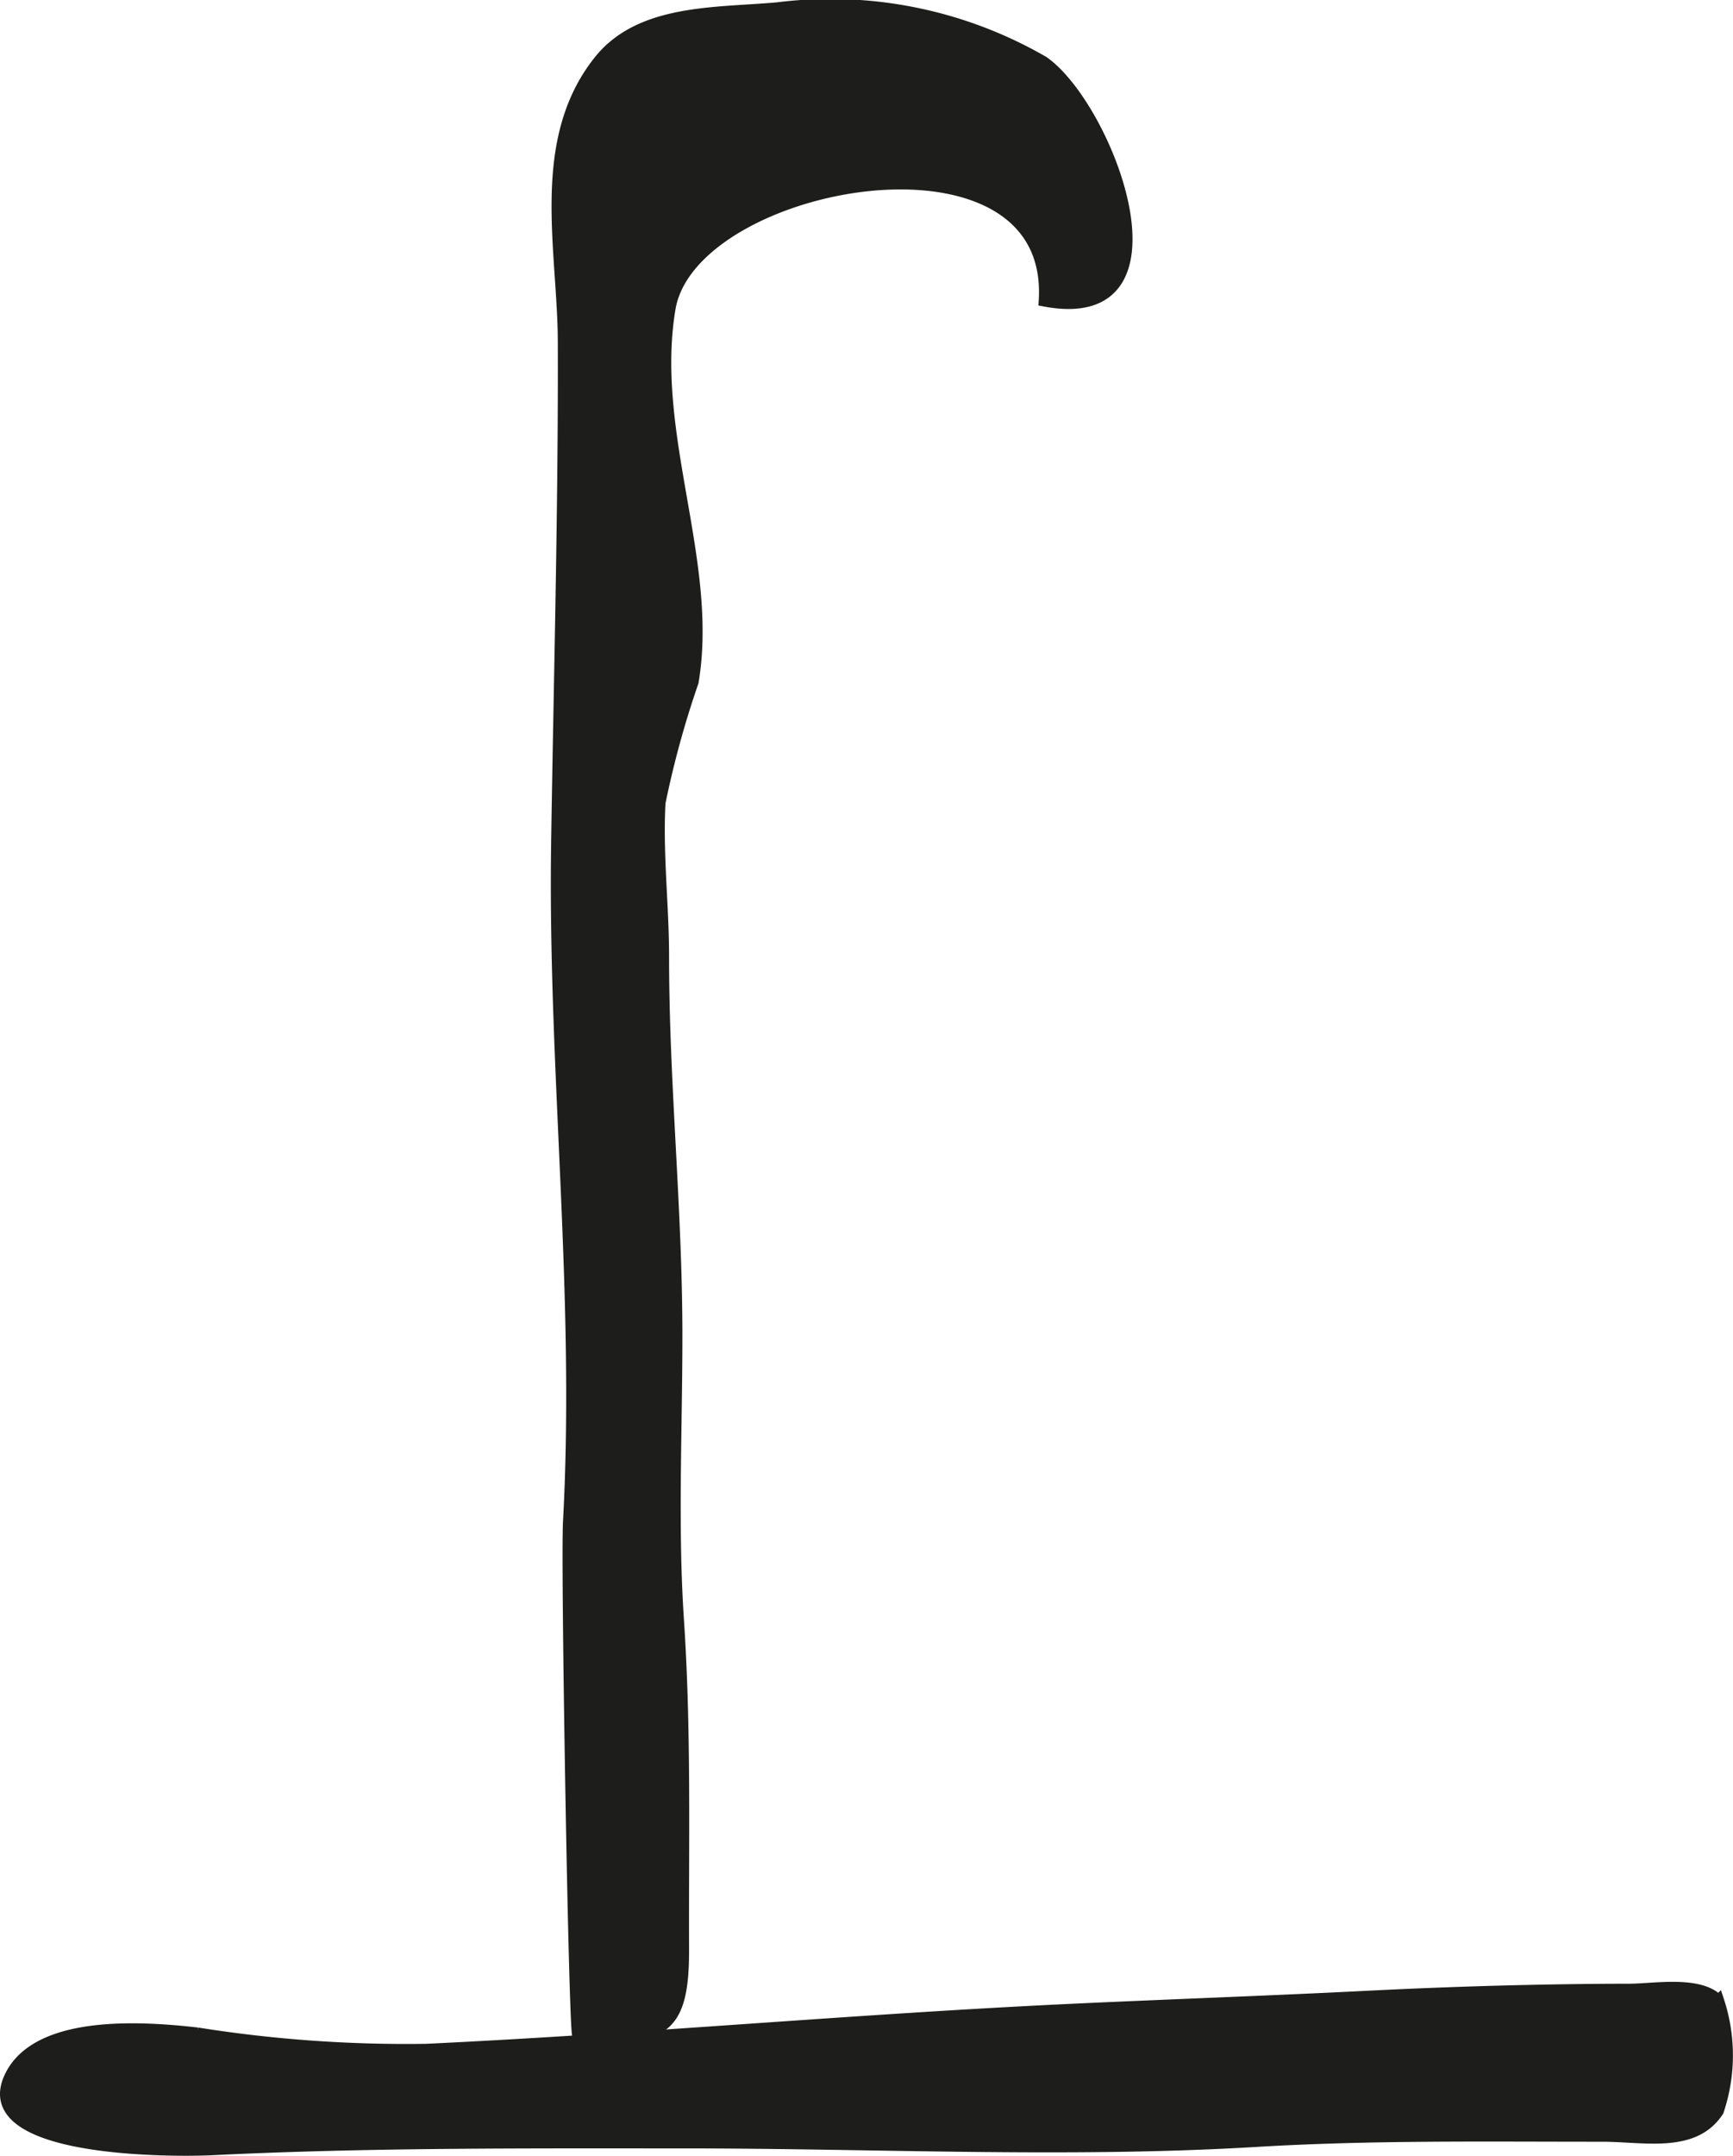
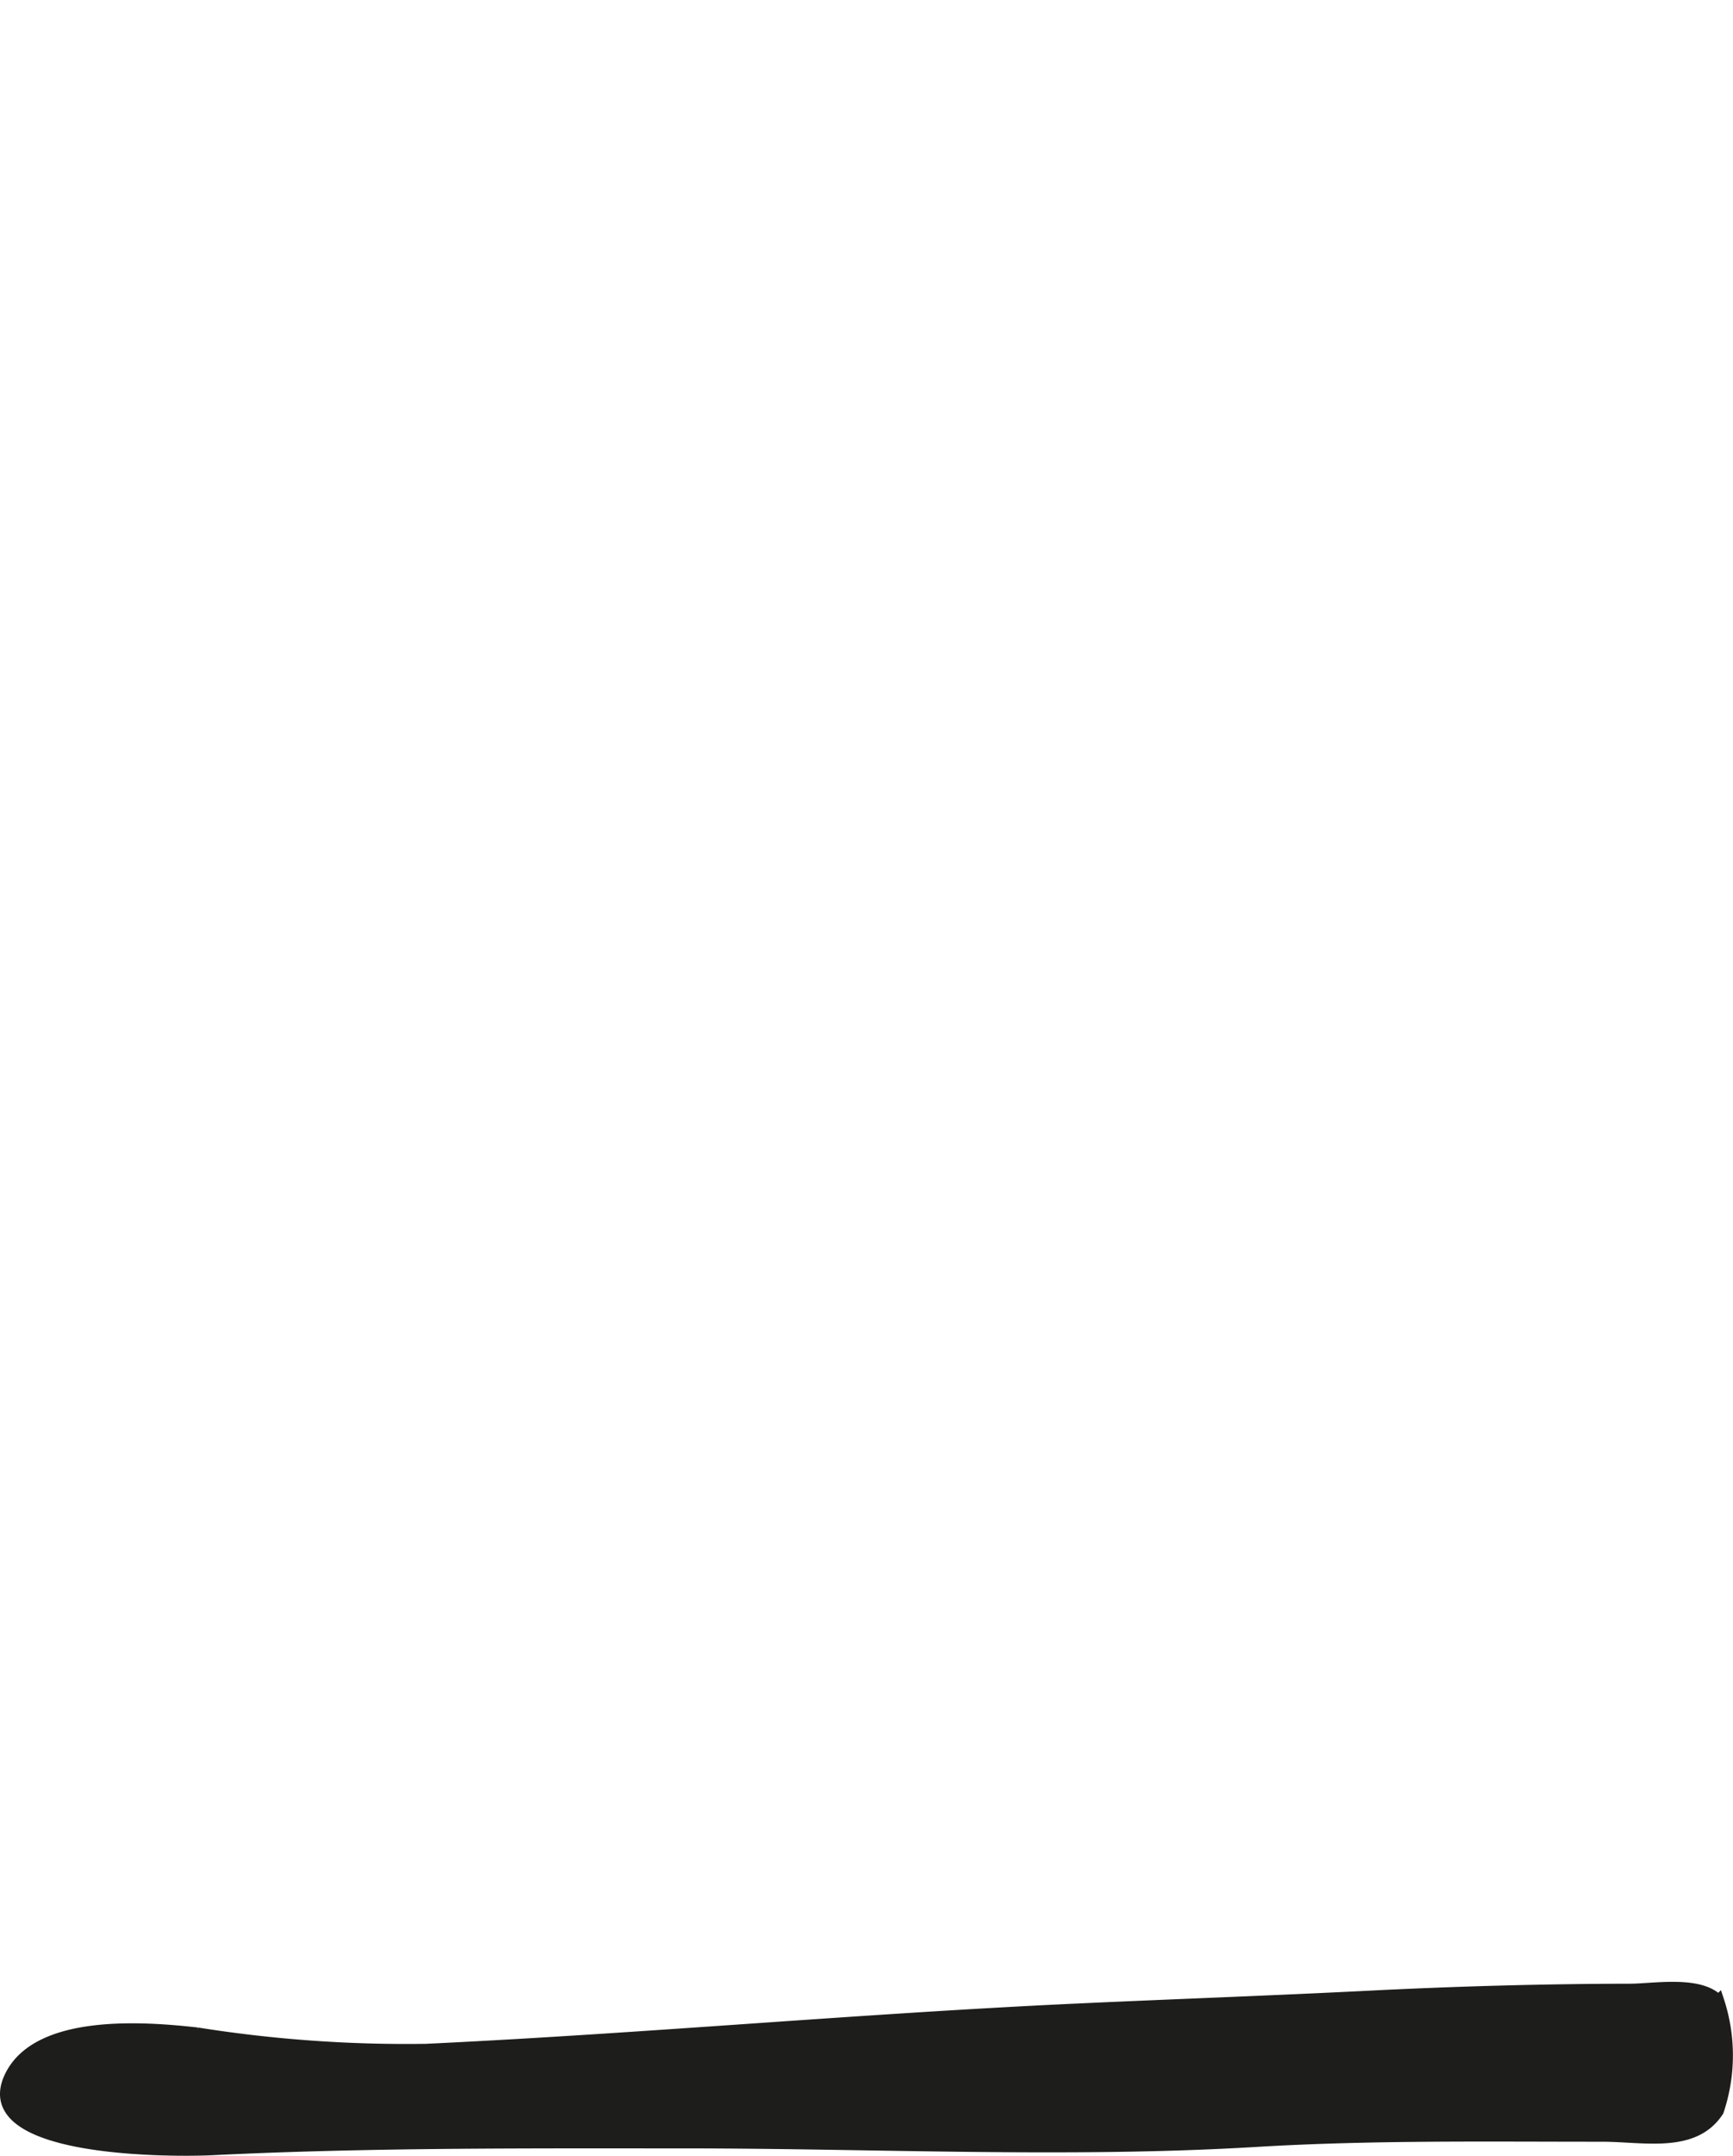
<svg xmlns="http://www.w3.org/2000/svg" version="1.1" width="13.577mm" height="16.877mm" viewBox="0 0 38.485 47.841">
  <defs>
    <style type="text/css">
      .a {
        fill: #1d1d1b;
        stroke: #1d1d1b;
        stroke-miterlimit: 10;
        stroke-width: 0.25px;
      }
    </style>
  </defs>
-   <path class="a" d="M23.17,1.37c1.443,1.009,3.319,5.937.022,5.307.266-4.178-7.831-2.713-8.315.168-.467,2.777.961,5.629.512,8.289a20.998,20.998,0,0,0-.735,2.68c-.062,1.14.079,2.279.079,3.417,0,2.831.296,5.588.296,8.421,0,2.078-.104,4.205.033,6.277.165,2.485.106,4.822.115,7.331.006,1.837-.479,2.029-2.345,1.902-.077-.005-.257-10.421-.205-11.386.275-5.059-.34-10.03-.263-15.086.056-3.66.16-7.401.148-11.109-.006-2.037-.624-4.46.798-6.236.916-1.145,2.61-1.045,3.958-1.169A9.447,9.447,0,0,1,23.17,1.37Z" />
  <path class="a" d="M23.811,44.593c2.186-.102,4.371-.178,6.571-.289,1.92-.097,3.868-.153,5.814-.156.528-.001,1.558-.191,1.967.249a3.873,3.873,0,0,1-.007,2.452c-.538.826-1.645.556-2.573.556-2.563.001-5.128-.038-7.678.115-4.198.251-8.474.033-12.682.033-3.508,0-7.023-.021-10.509.151-.808.04-5.323.081-4.487-1.629.623-1.275,3.016-1.084,4.159-.955a29.56,29.56,0,0,0,5.076.362C14.249,45.255,19.024,44.818,23.811,44.593Z" />
</svg>